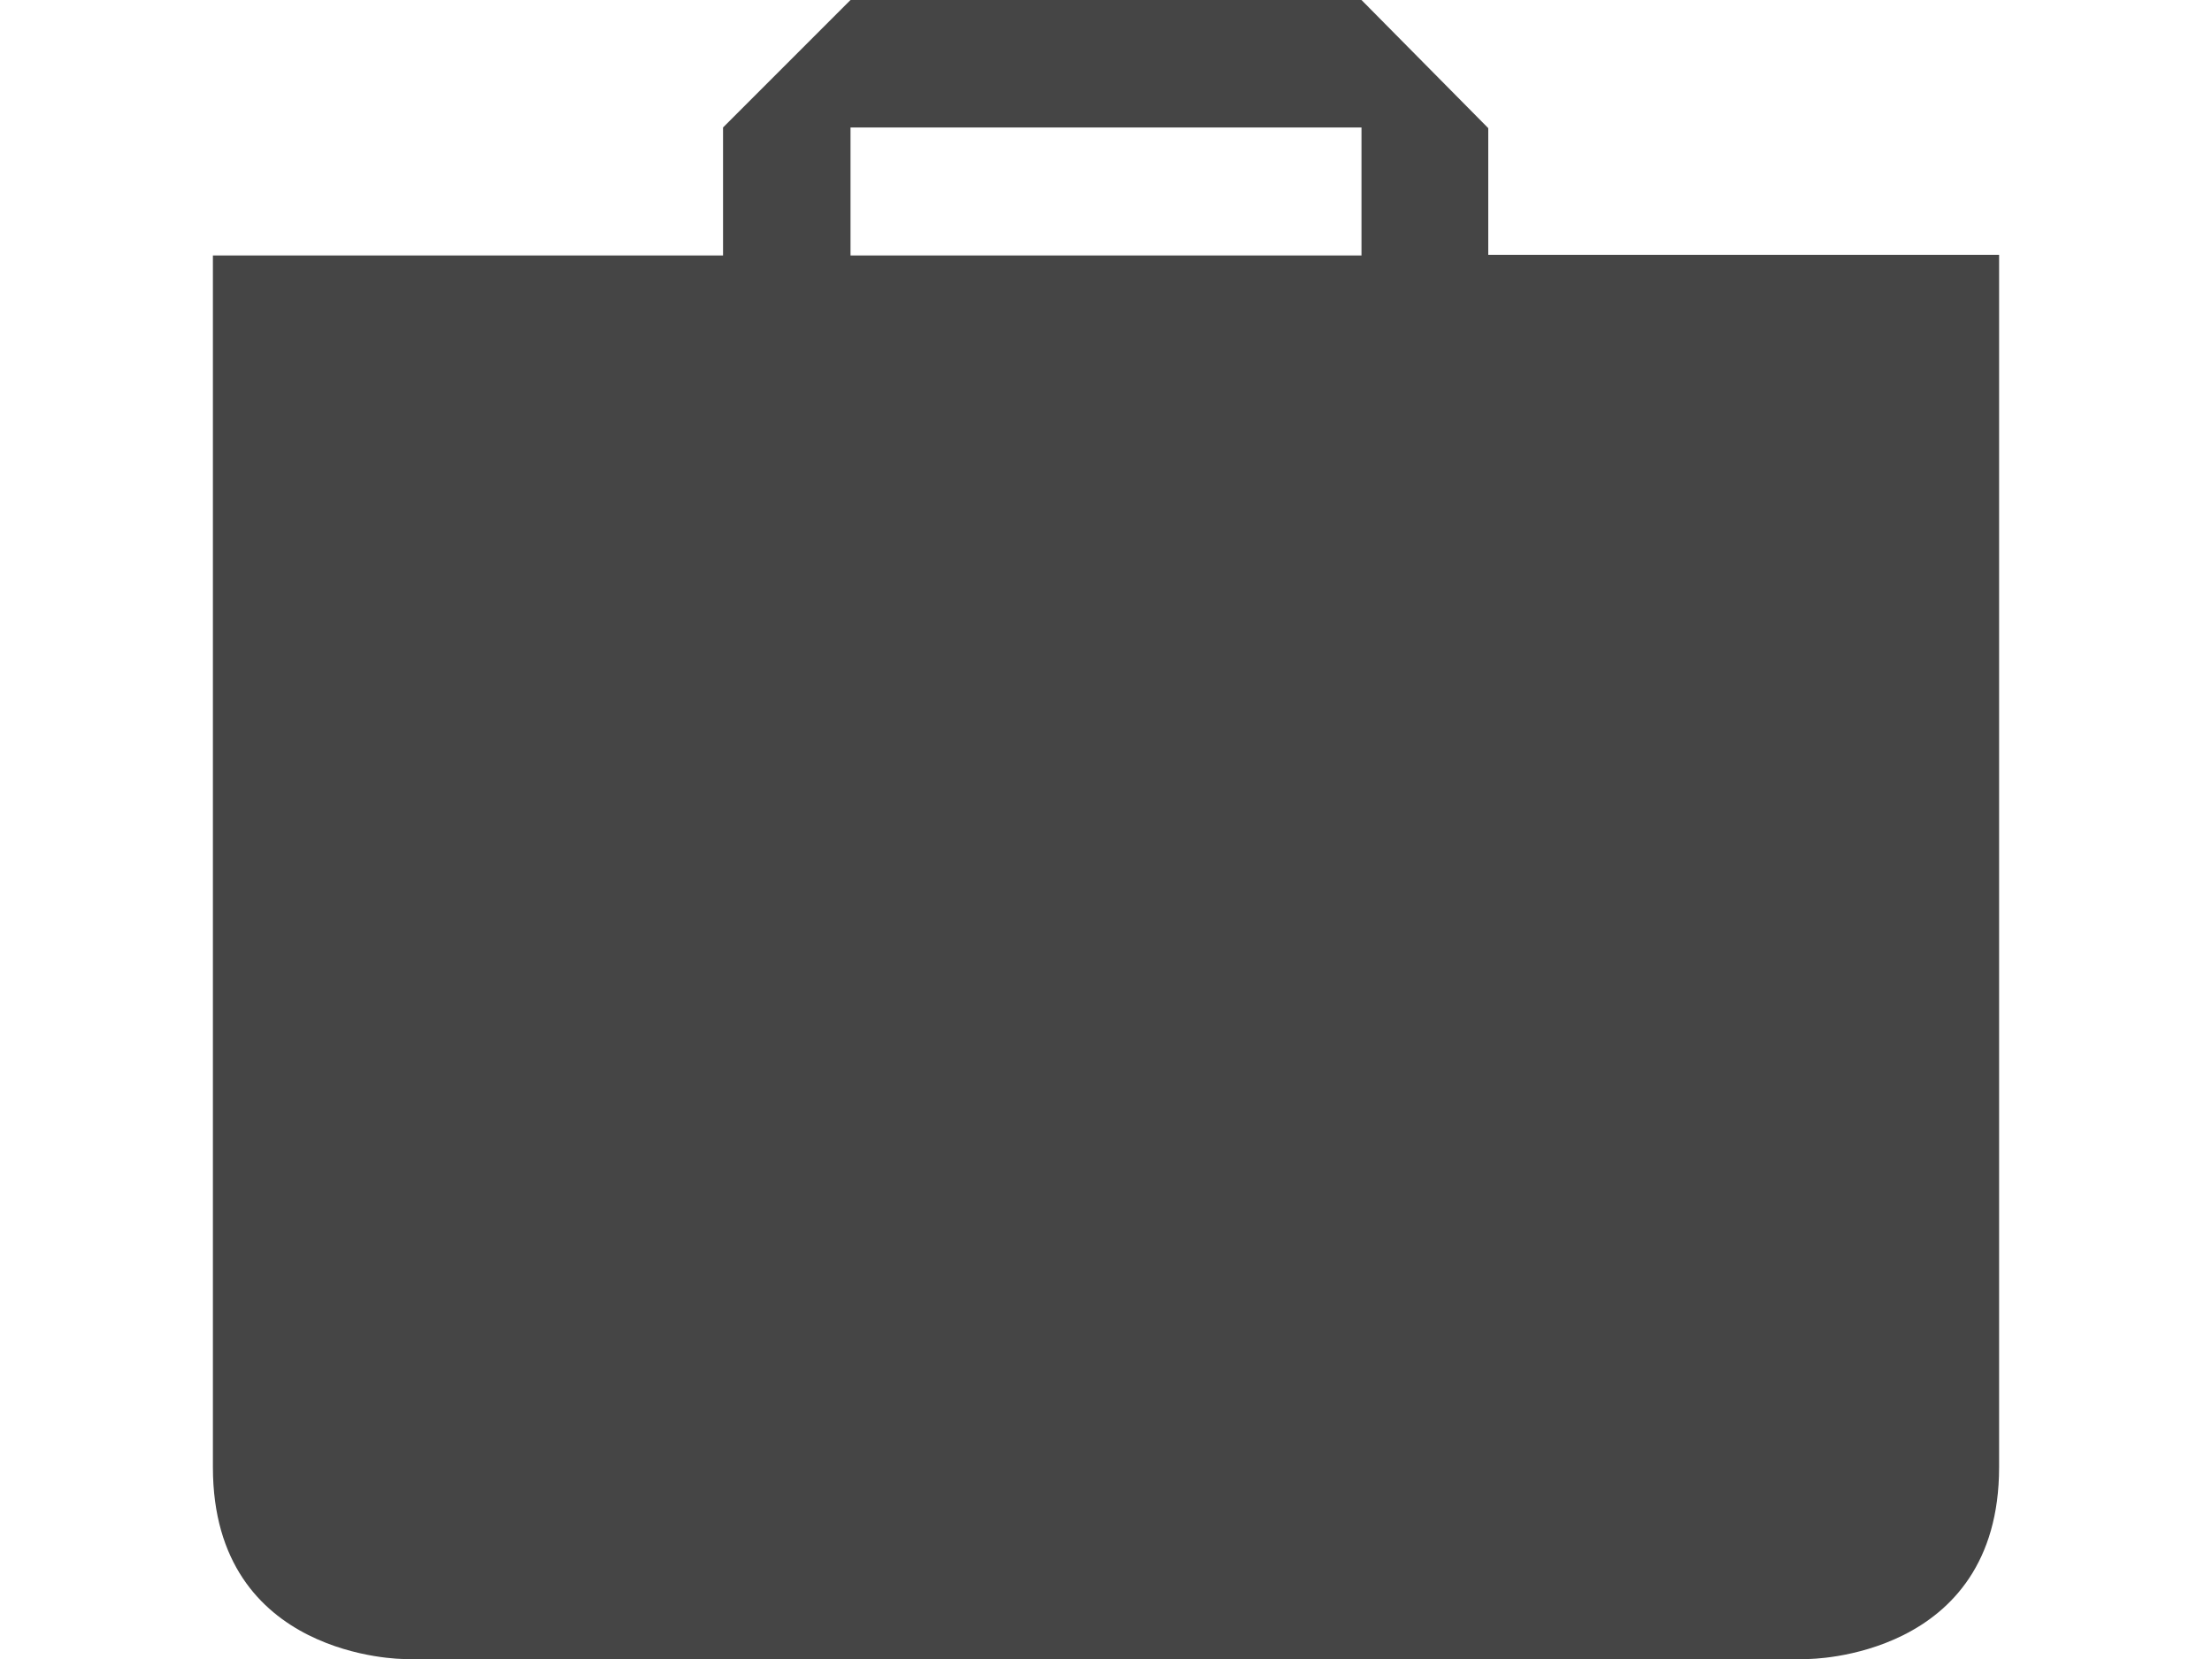
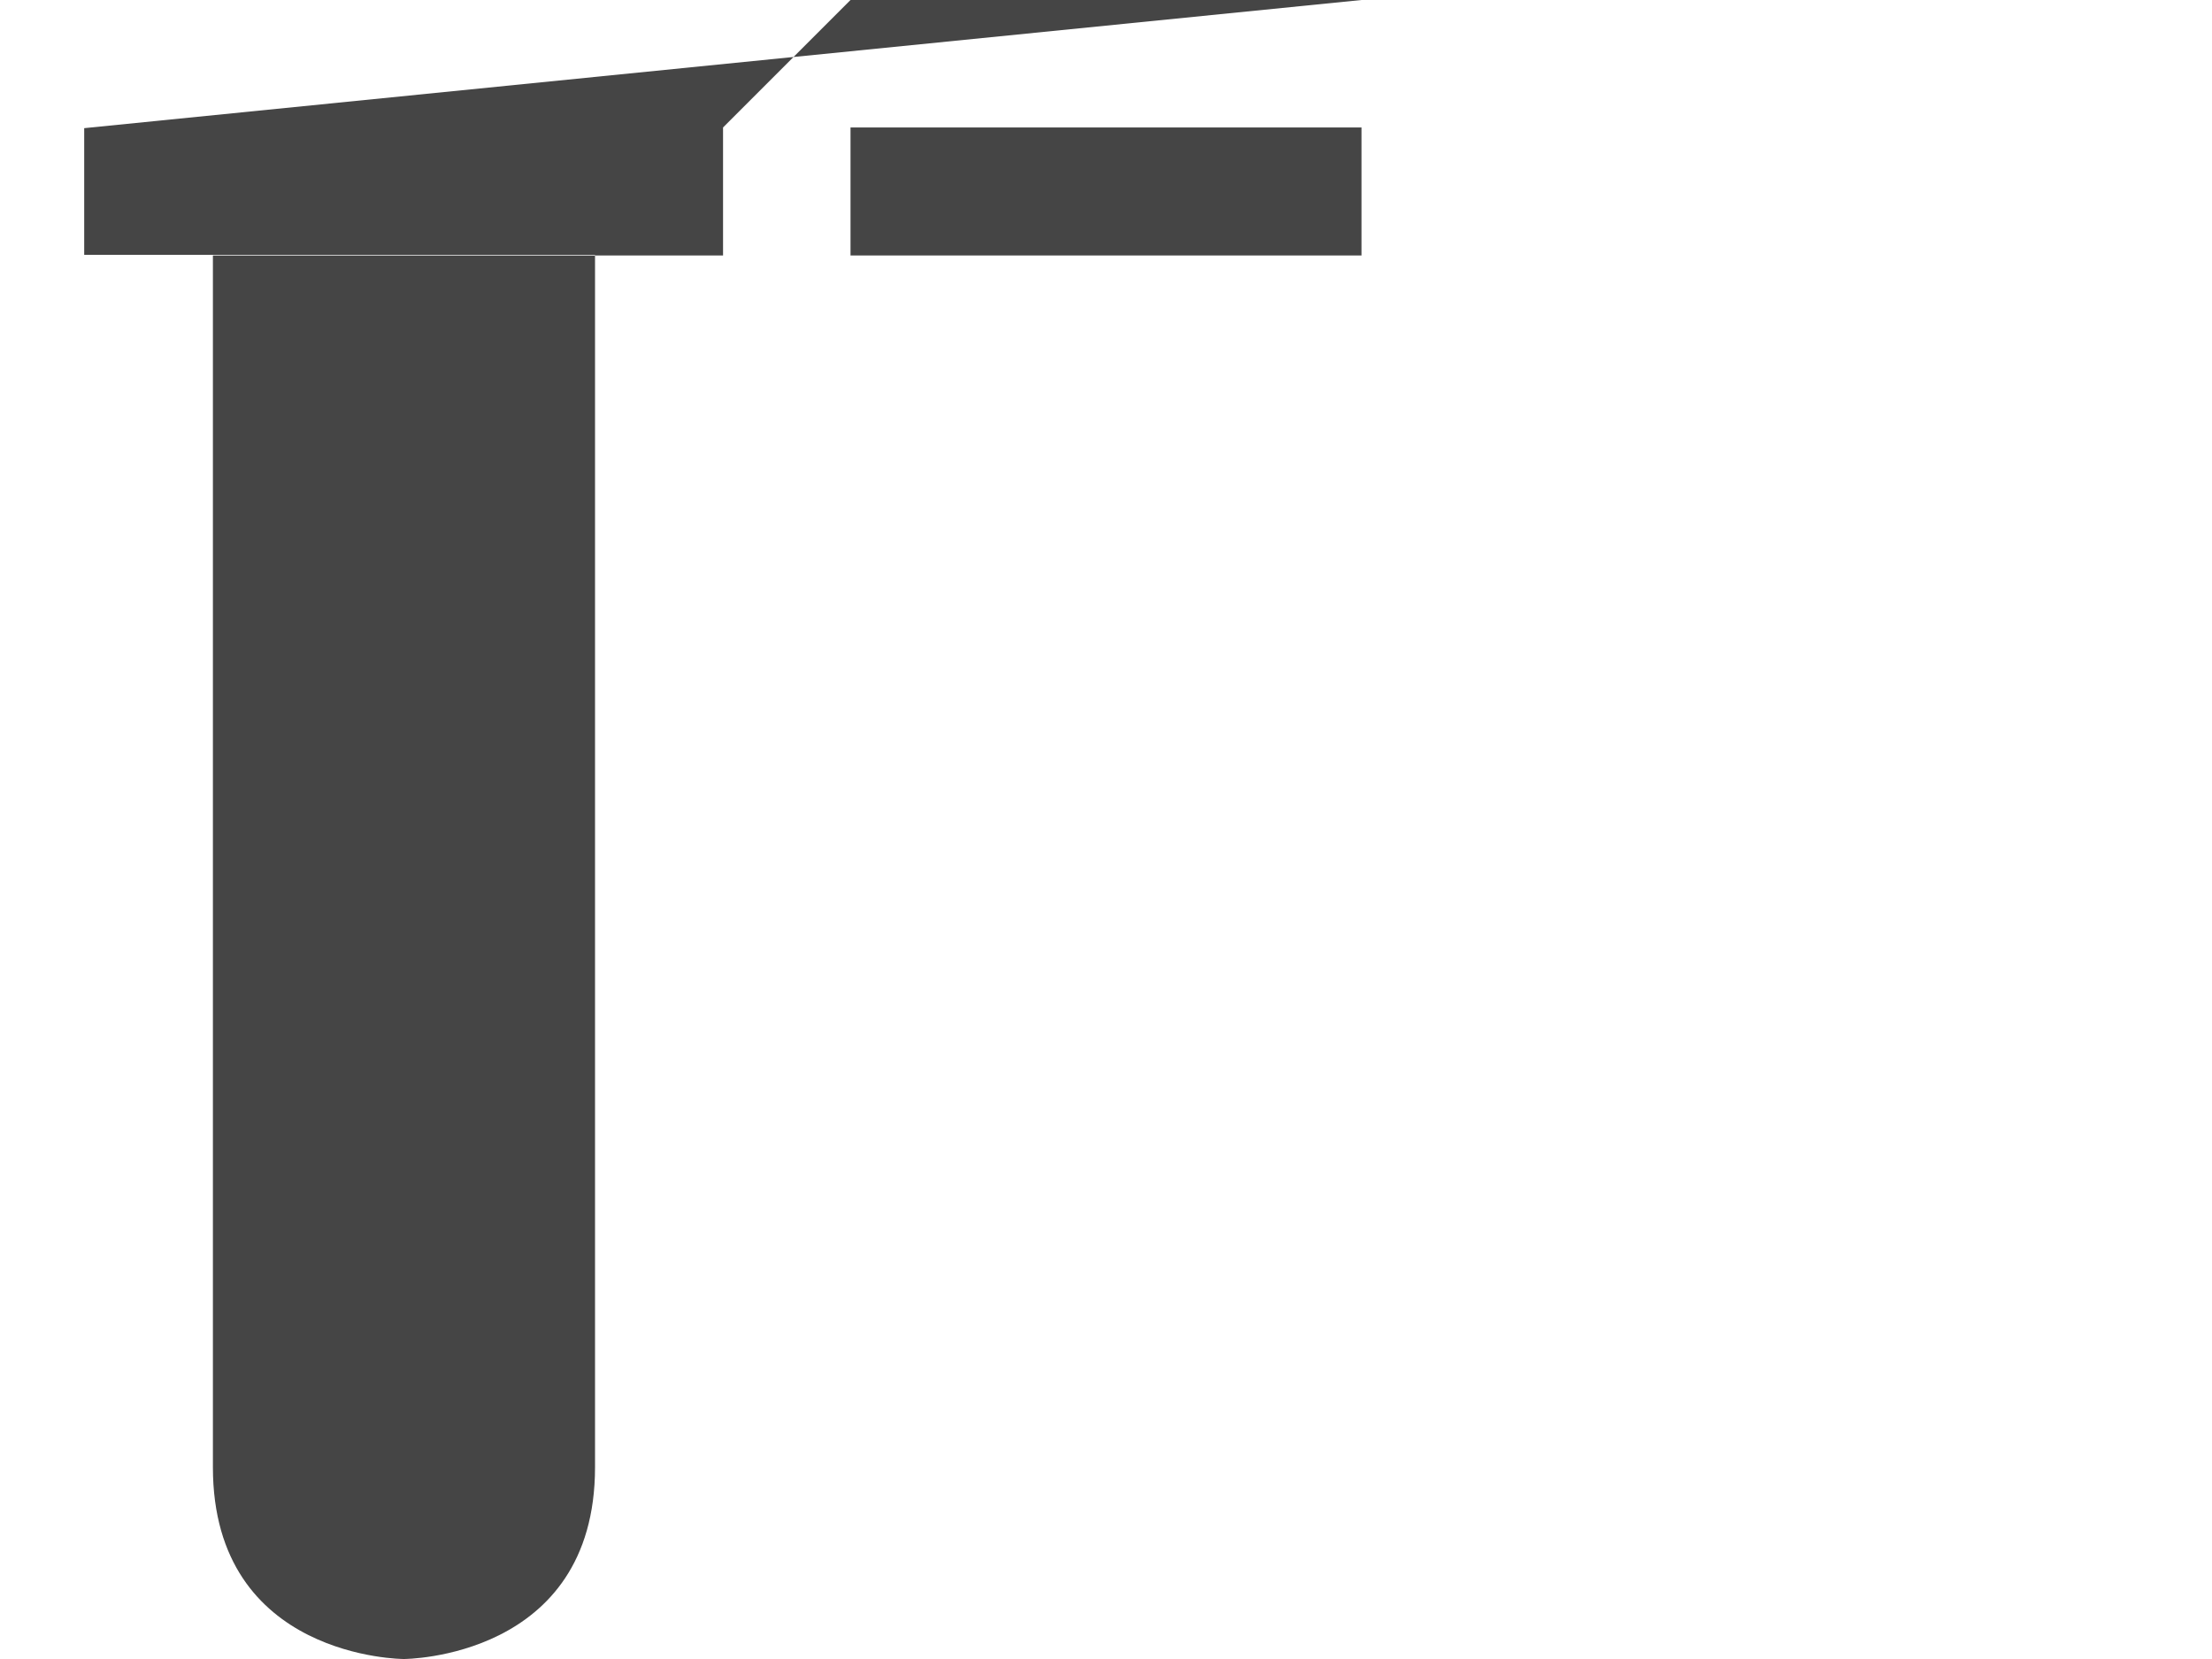
<svg xmlns="http://www.w3.org/2000/svg" width="16" height="12">
-   <path d="M6.152 0L5.23.922v.926H1.54v8.765C1.54 12 2.921 12 2.921 12h10.156s1.383 0 1.383-1.387v-8.77h-3.695V.927L9.848 0zm0 .922h3.696v.926H6.152zm0 0" fill="#454545" />
+   <path d="M6.152 0L5.23.922v.926H1.54v8.765C1.54 12 2.921 12 2.921 12s1.383 0 1.383-1.387v-8.77h-3.695V.927L9.848 0zm0 .922h3.696v.926H6.152zm0 0" fill="#454545" />
</svg>